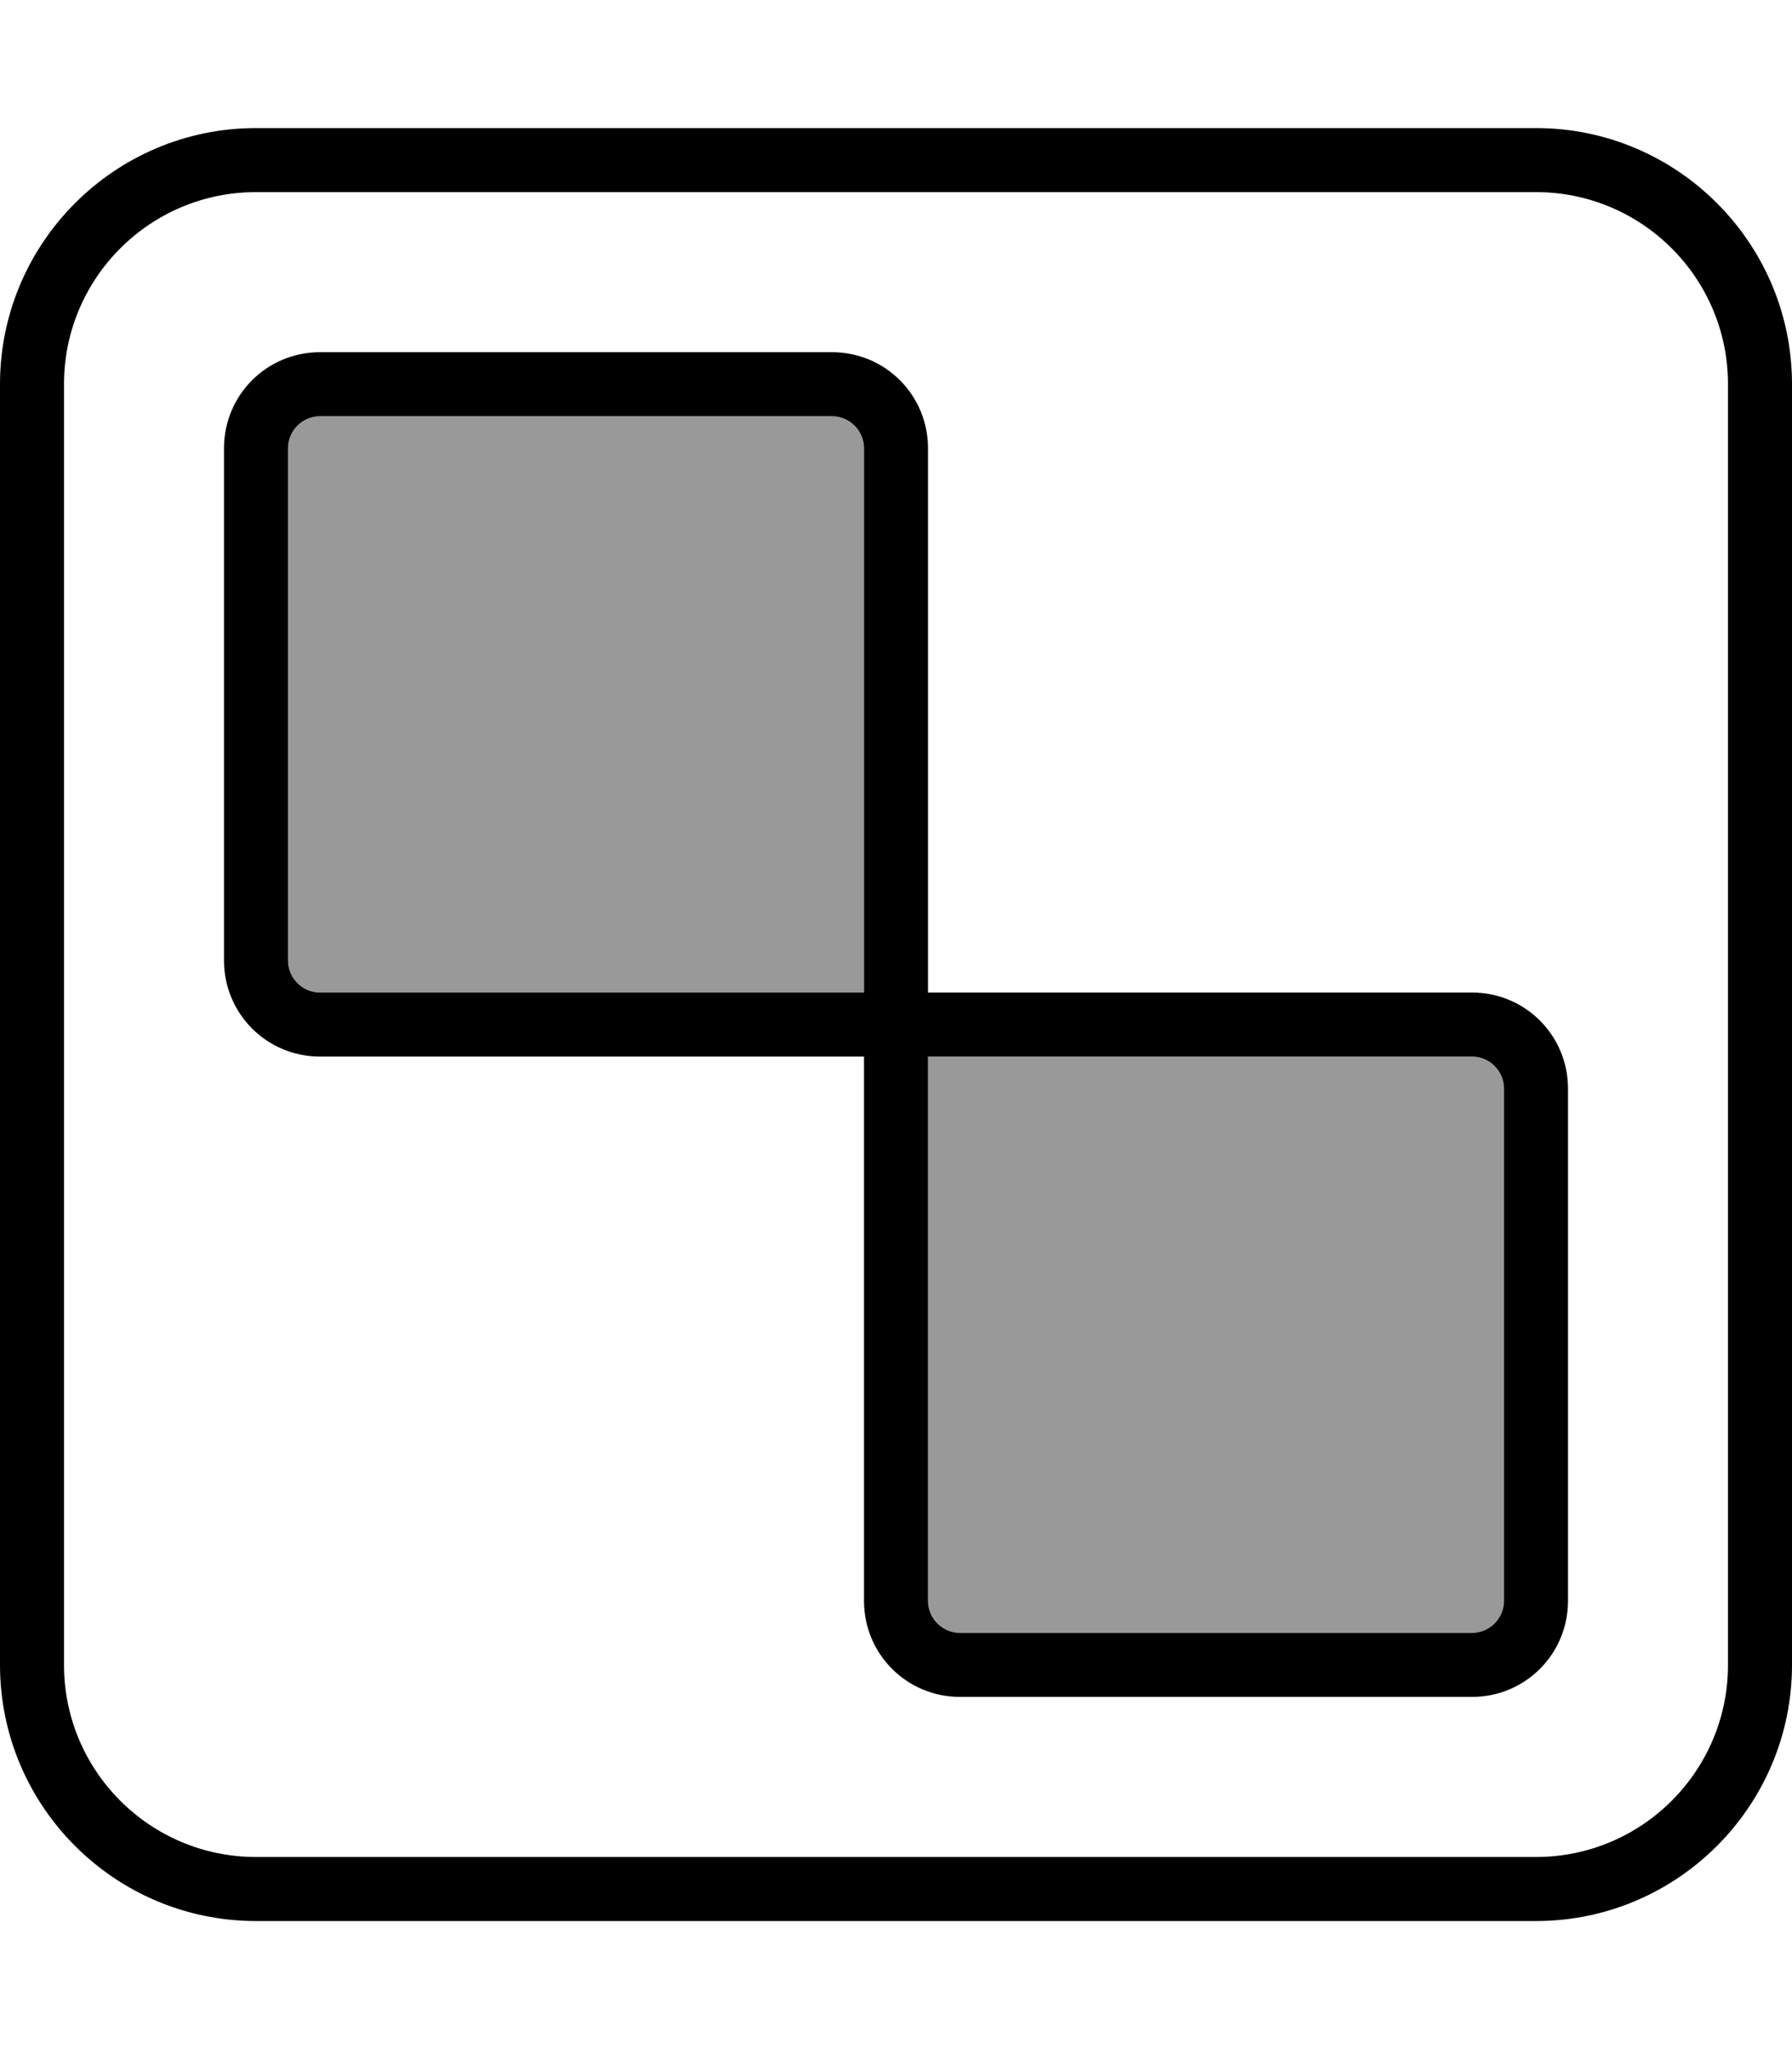
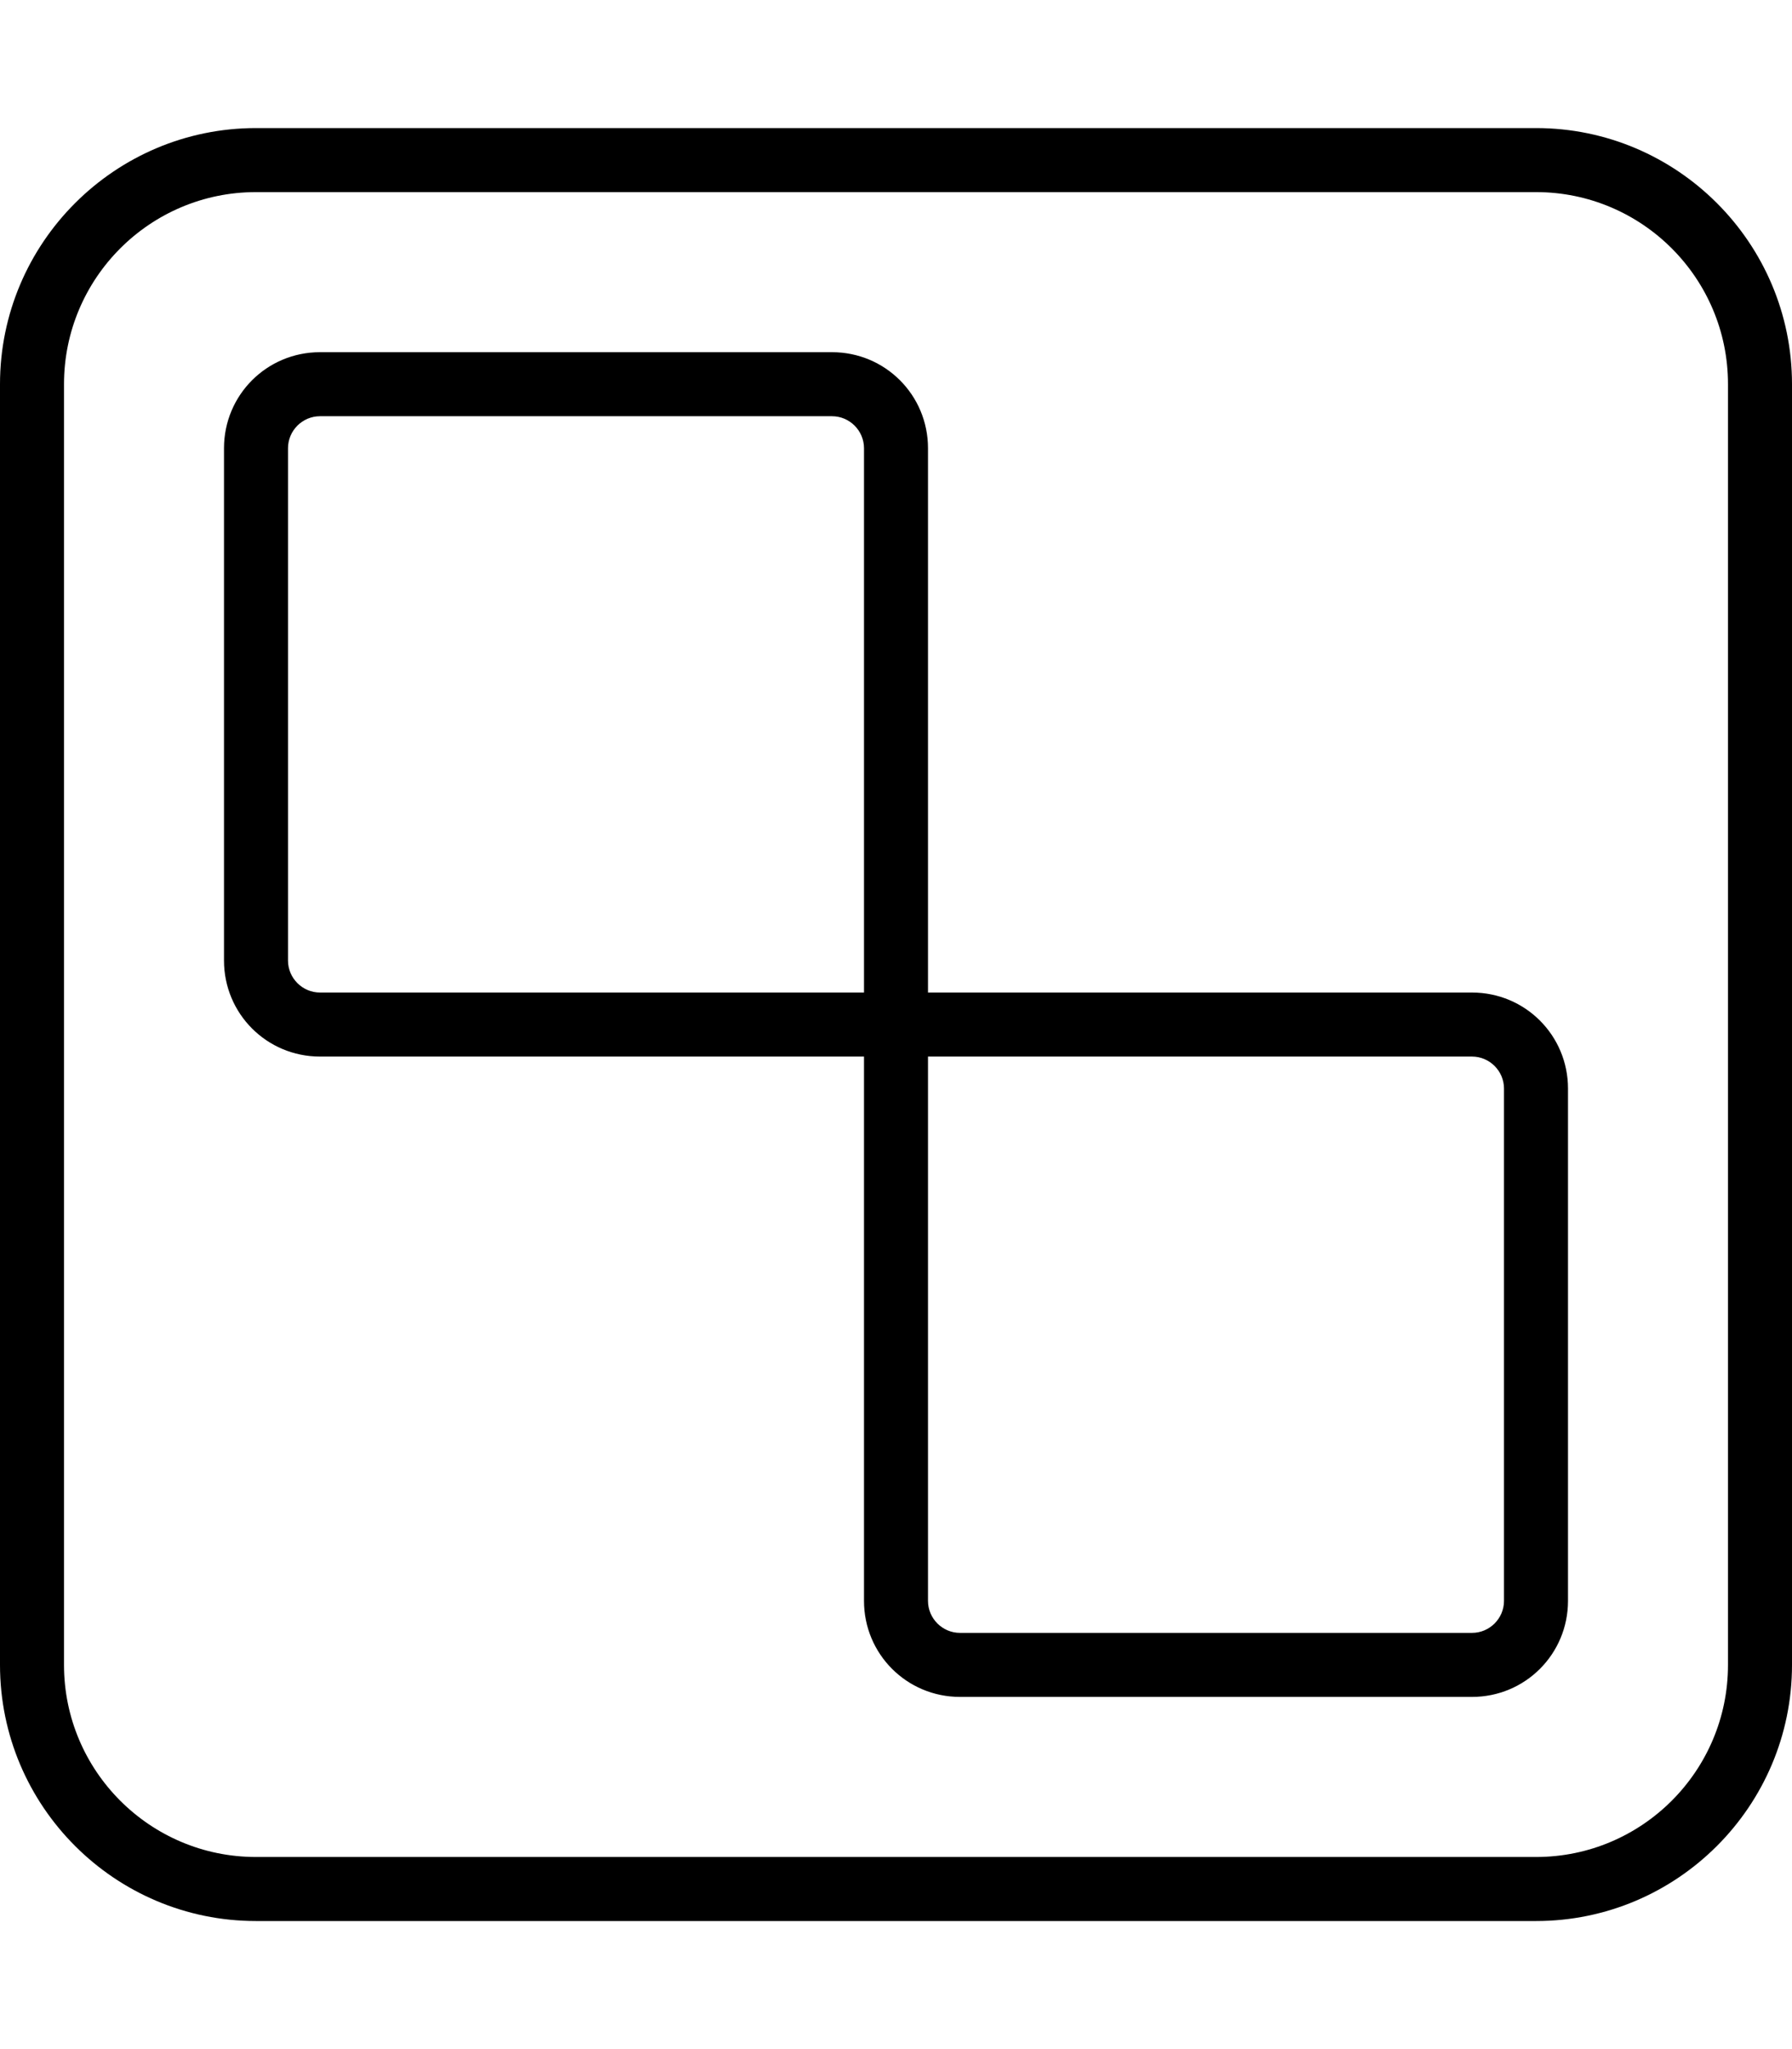
<svg xmlns="http://www.w3.org/2000/svg" viewBox="0 0 448 512">
  <defs>
    <style>.fa-secondary{opacity:.4}</style>
  </defs>
-   <path class="fa-secondary" d="M72 112c0-4.4 3.6-8 8-8l128 0c4.4 0 8 3.6 8 8l0 136L80 248c-4.4 0-8-3.6-8-8l0-128zM232 264l136 0c4.4 0 8 3.6 8 8l0 128c0 4.4-3.6 8-8 8l-128 0c-4.4 0-8-3.6-8-8l0-136z" />
  <path class="fa-primary" d="M64 48C37.5 48 16 69.5 16 96l0 320c0 26.5 21.5 48 48 48l320 0c26.5 0 48-21.5 48-48l0-320c0-26.5-21.5-48-48-48L64 48zM0 96C0 60.7 28.7 32 64 32l320 0c35.3 0 64 28.7 64 64l0 320c0 35.3-28.7 64-64 64L64 480c-35.3 0-64-28.7-64-64L0 96zm72 16l0 128c0 4.4 3.6 8 8 8l136 0 0-136c0-4.4-3.6-8-8-8L80 104c-4.4 0-8 3.6-8 8zm160 0l0 136 136 0c13.3 0 24 10.7 24 24l0 128c0 13.3-10.7 24-24 24l-128 0c-13.3 0-24-10.7-24-24l0-136L80 264c-13.3 0-24-10.7-24-24l0-128c0-13.3 10.7-24 24-24l128 0c13.3 0 24 10.7 24 24zm0 288c0 4.4 3.6 8 8 8l128 0c4.4 0 8-3.6 8-8l0-128c0-4.4-3.6-8-8-8l-136 0 0 136z" />
</svg>